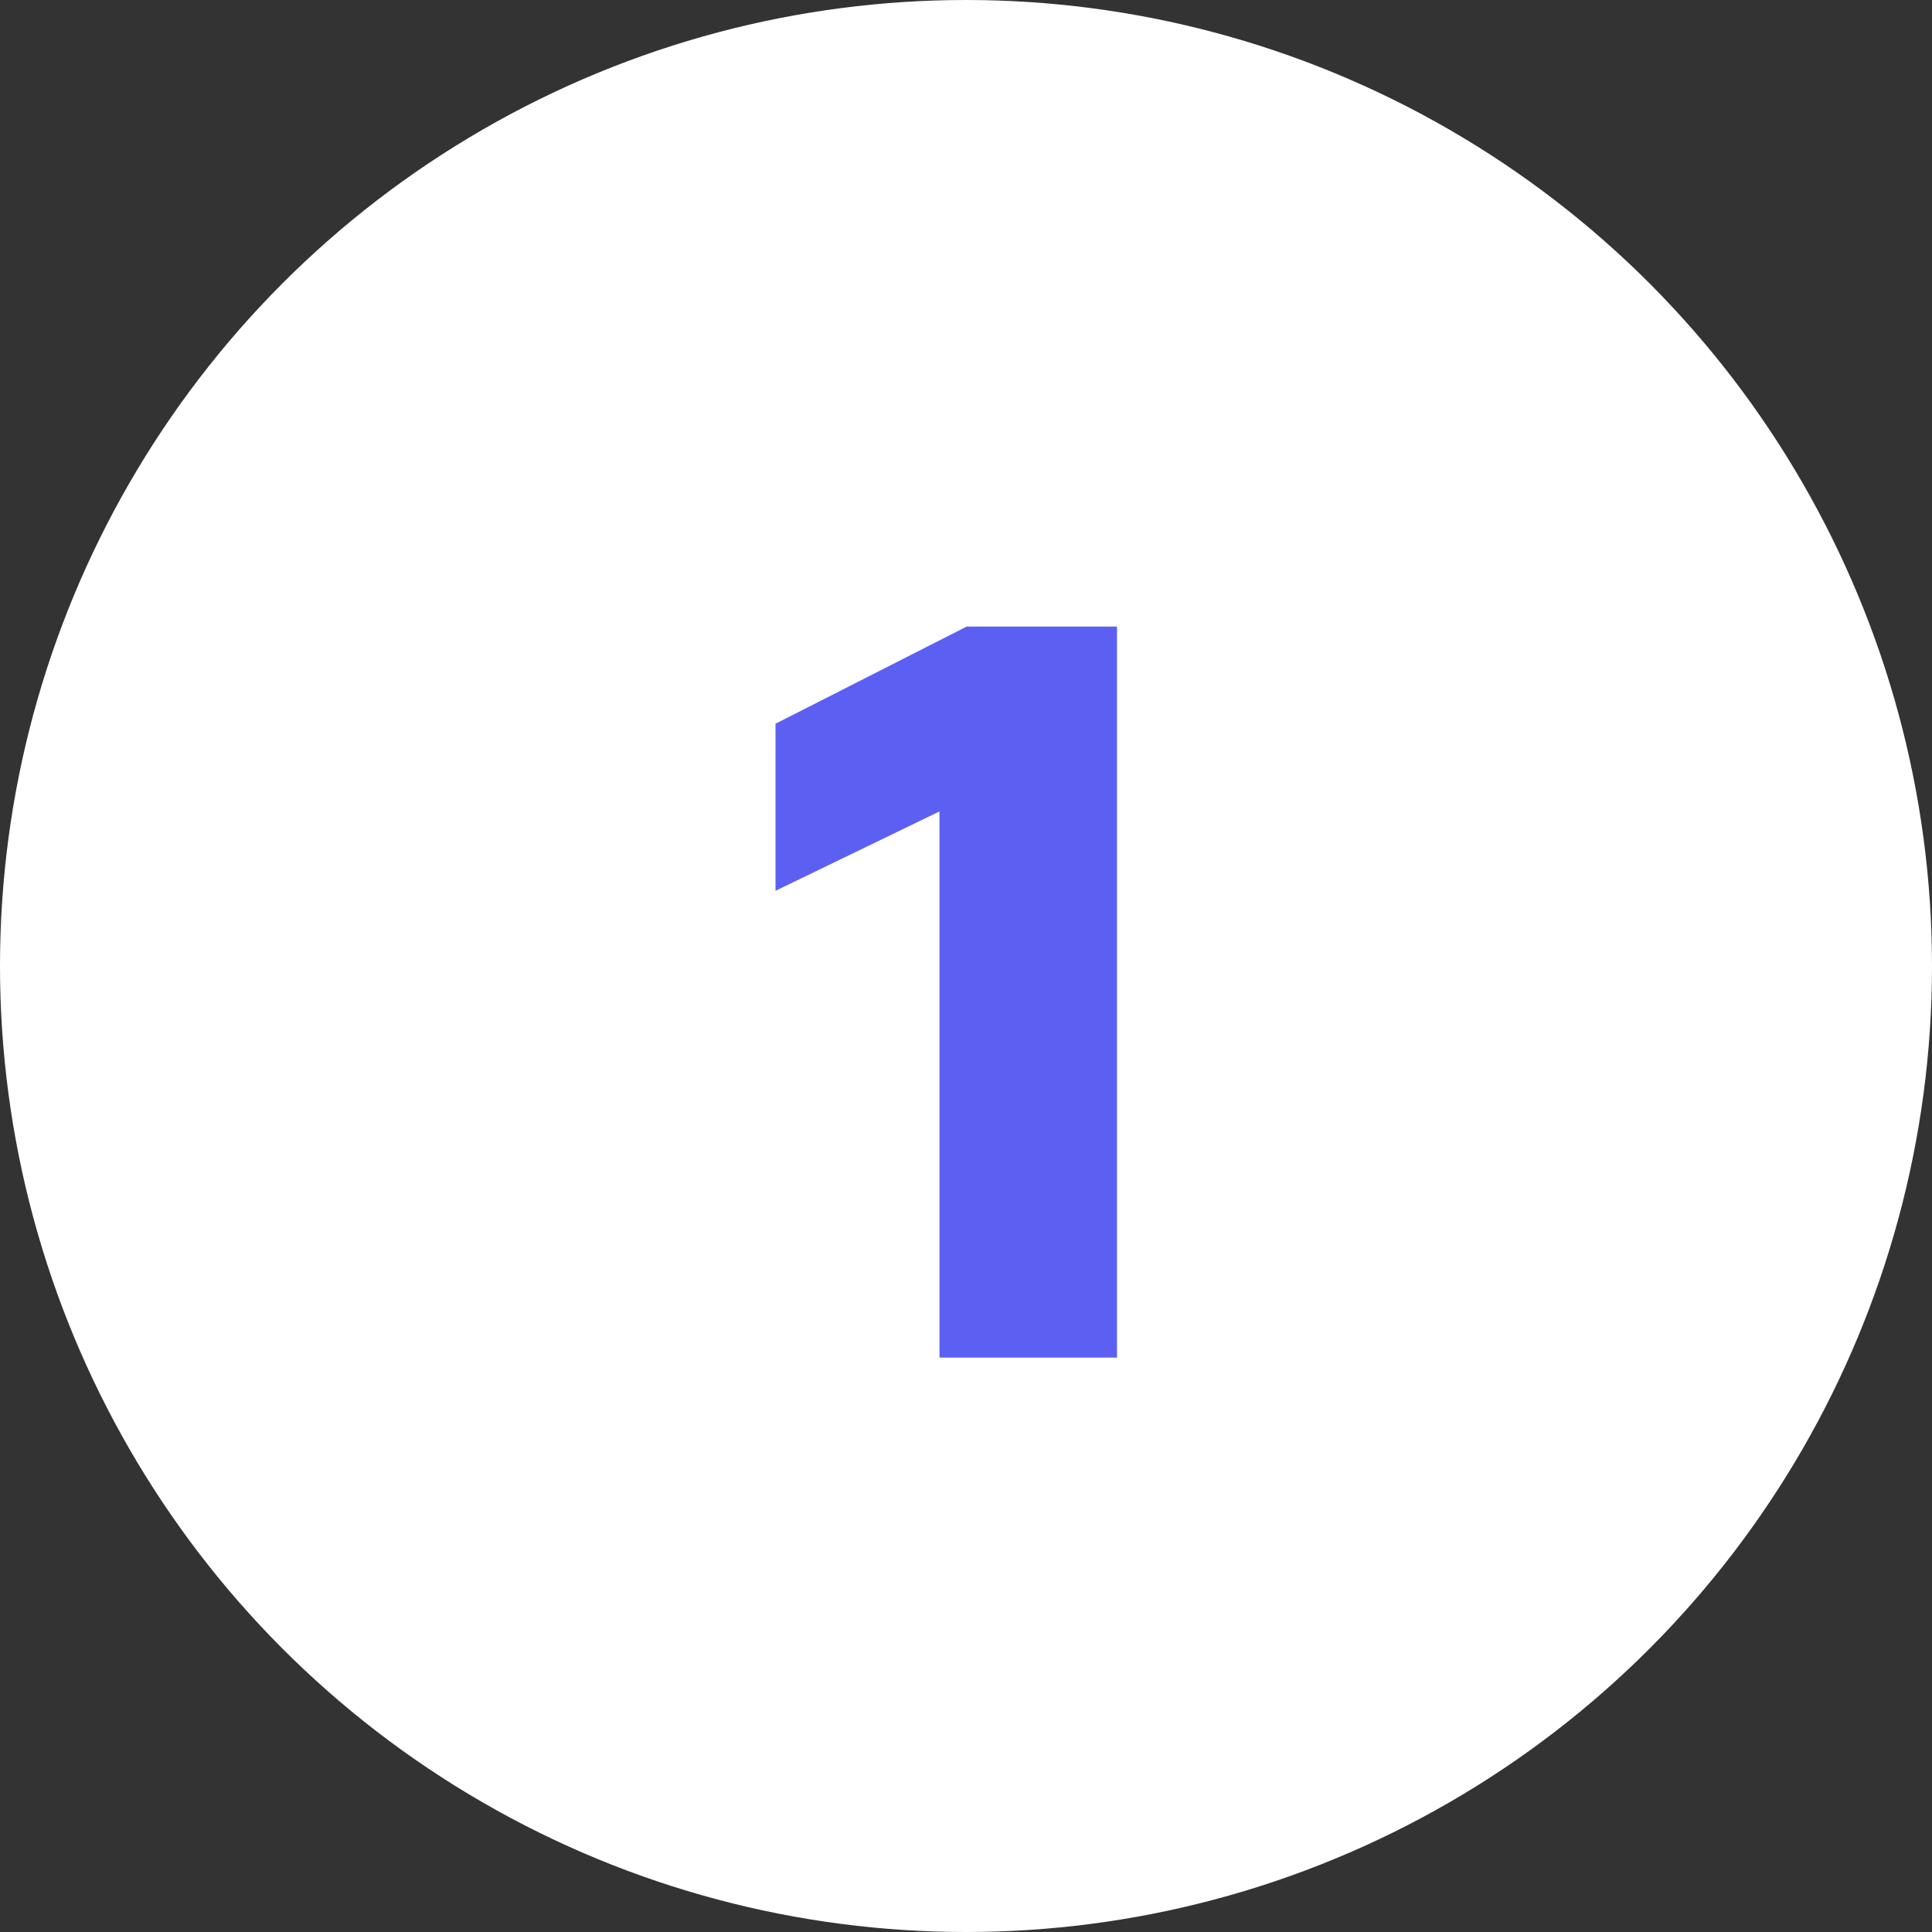
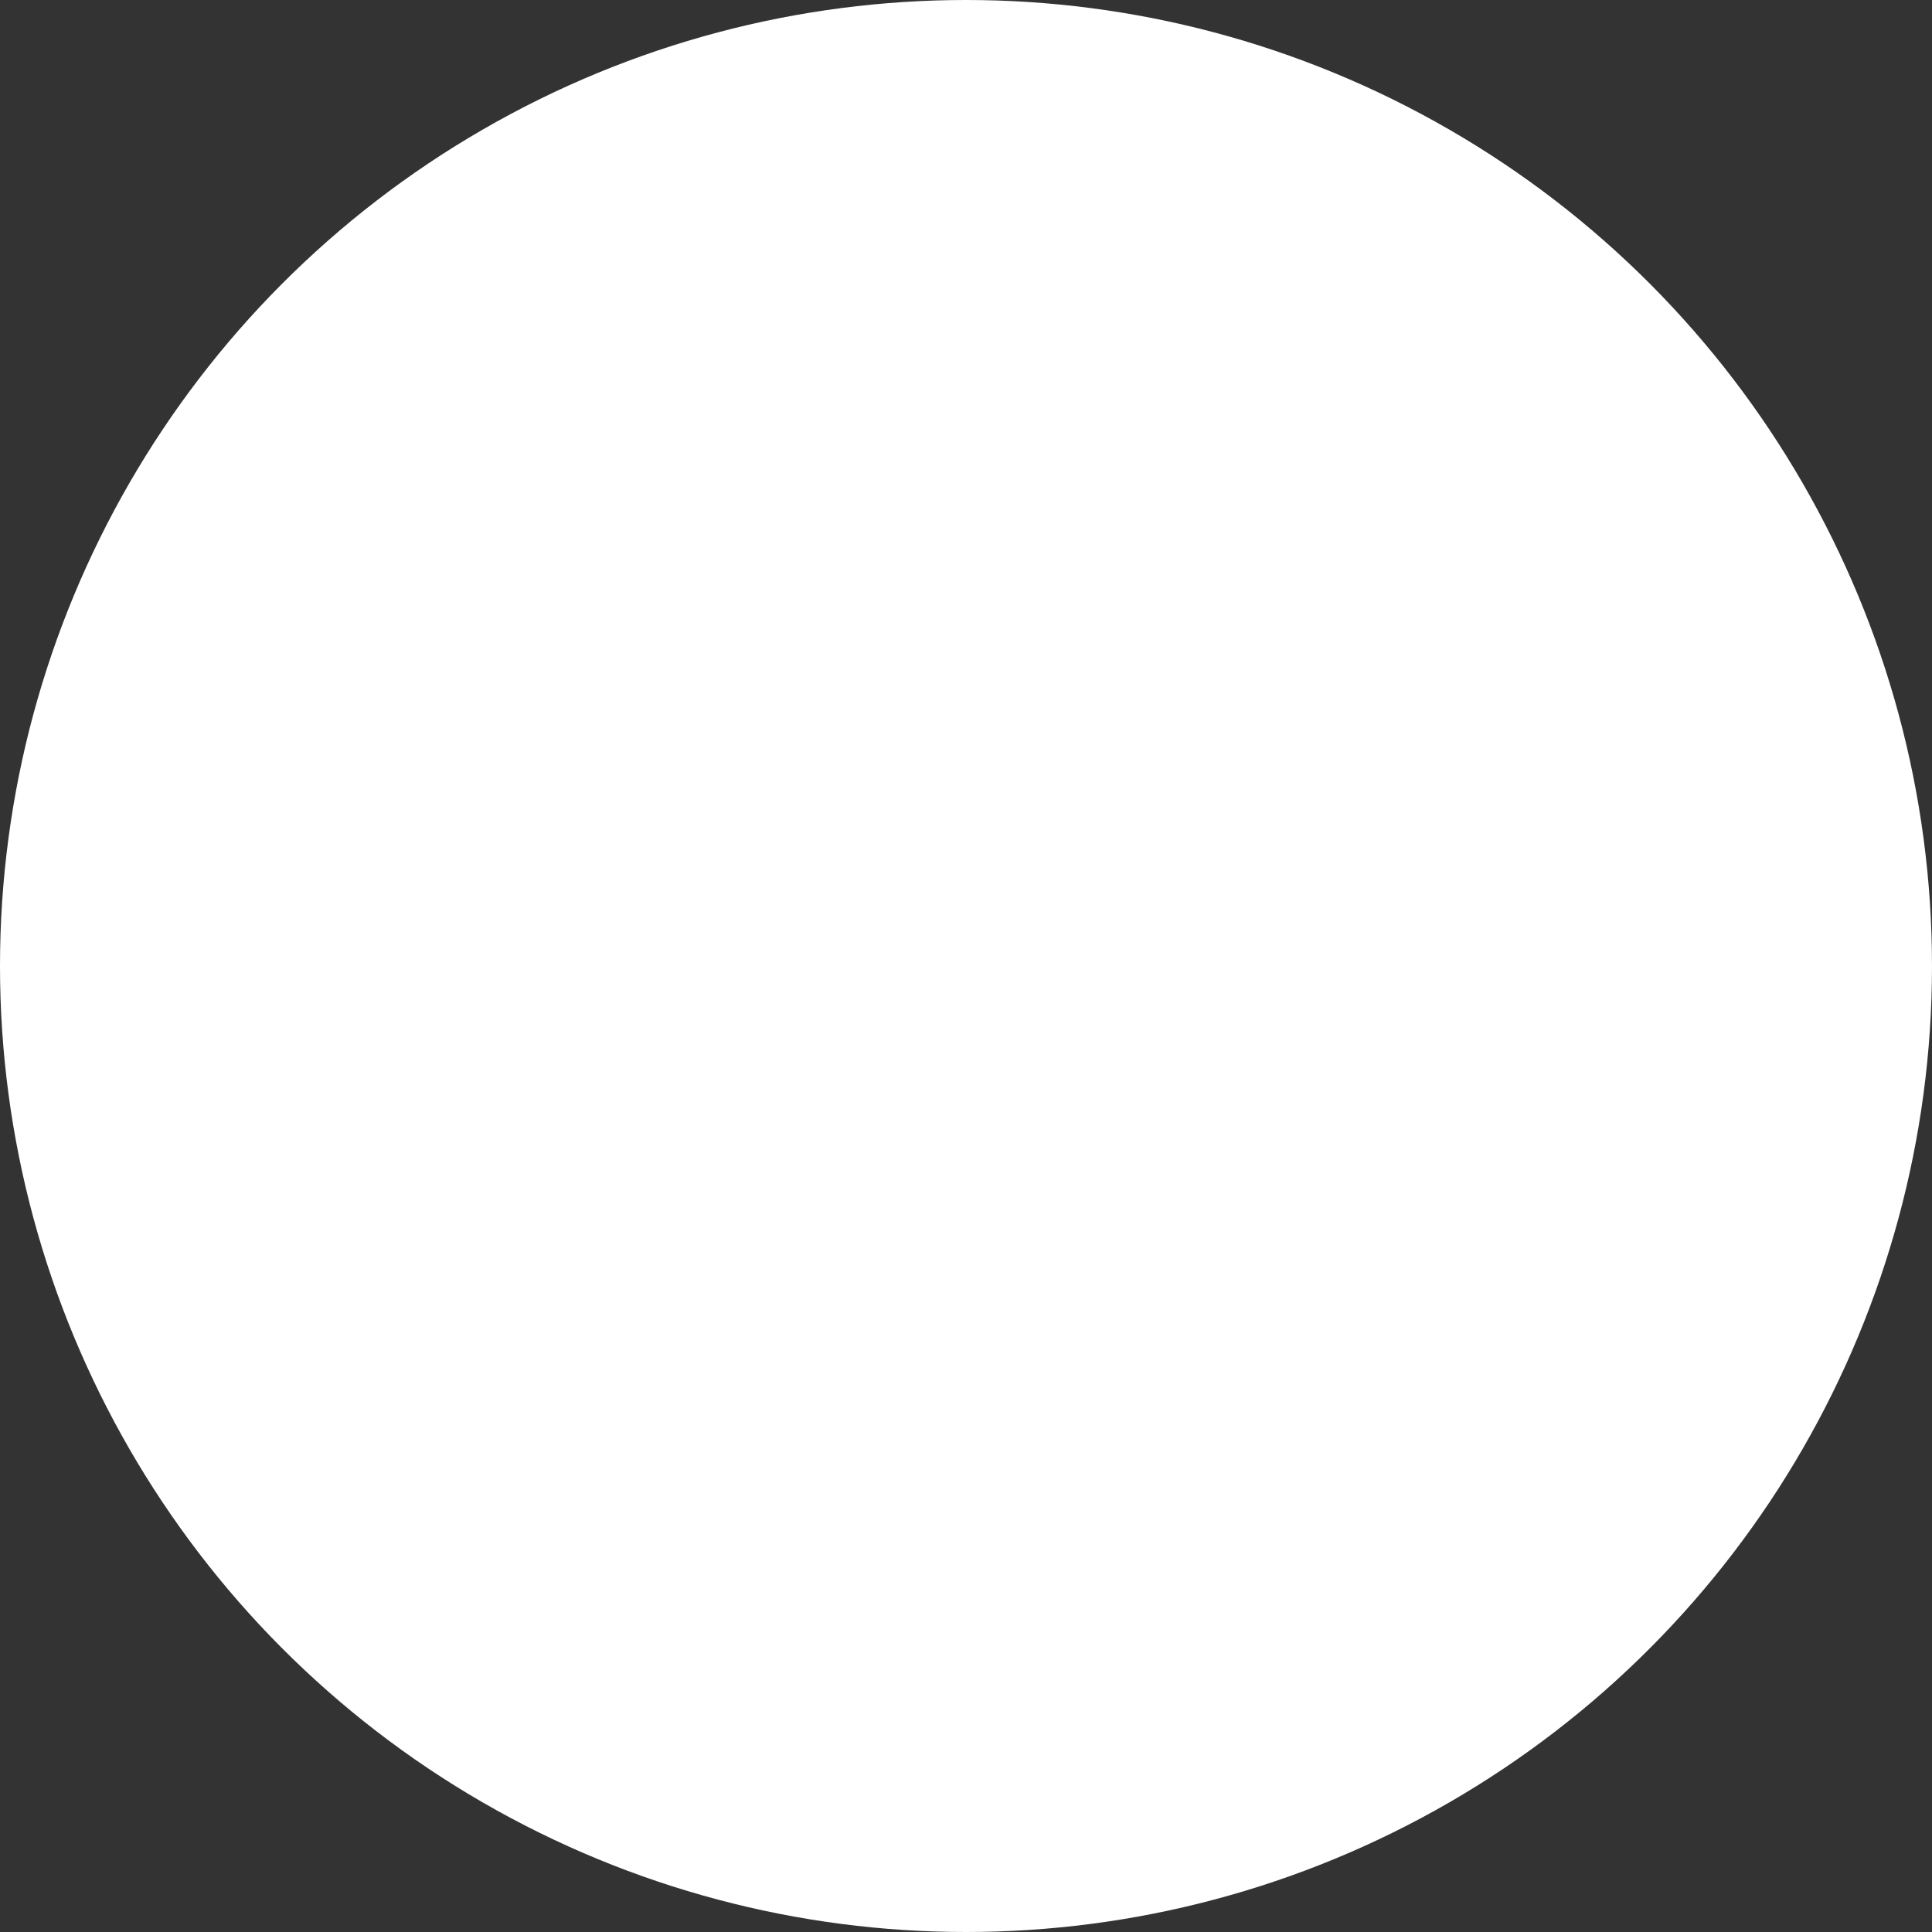
<svg xmlns="http://www.w3.org/2000/svg" width="37" height="37" viewBox="0 0 37 37" fill="none">
  <rect x="0" y="0" width="37" height="37" fill="#333333" stroke="none" />
  <circle cx="18.5" cy="18.5" r="18.5" fill="white" />
-   <path d="M18.512 12H21.392V26H17.992V15.54L14.852 17.06V13.86L18.512 12Z" fill="#5C60F2" />
</svg>